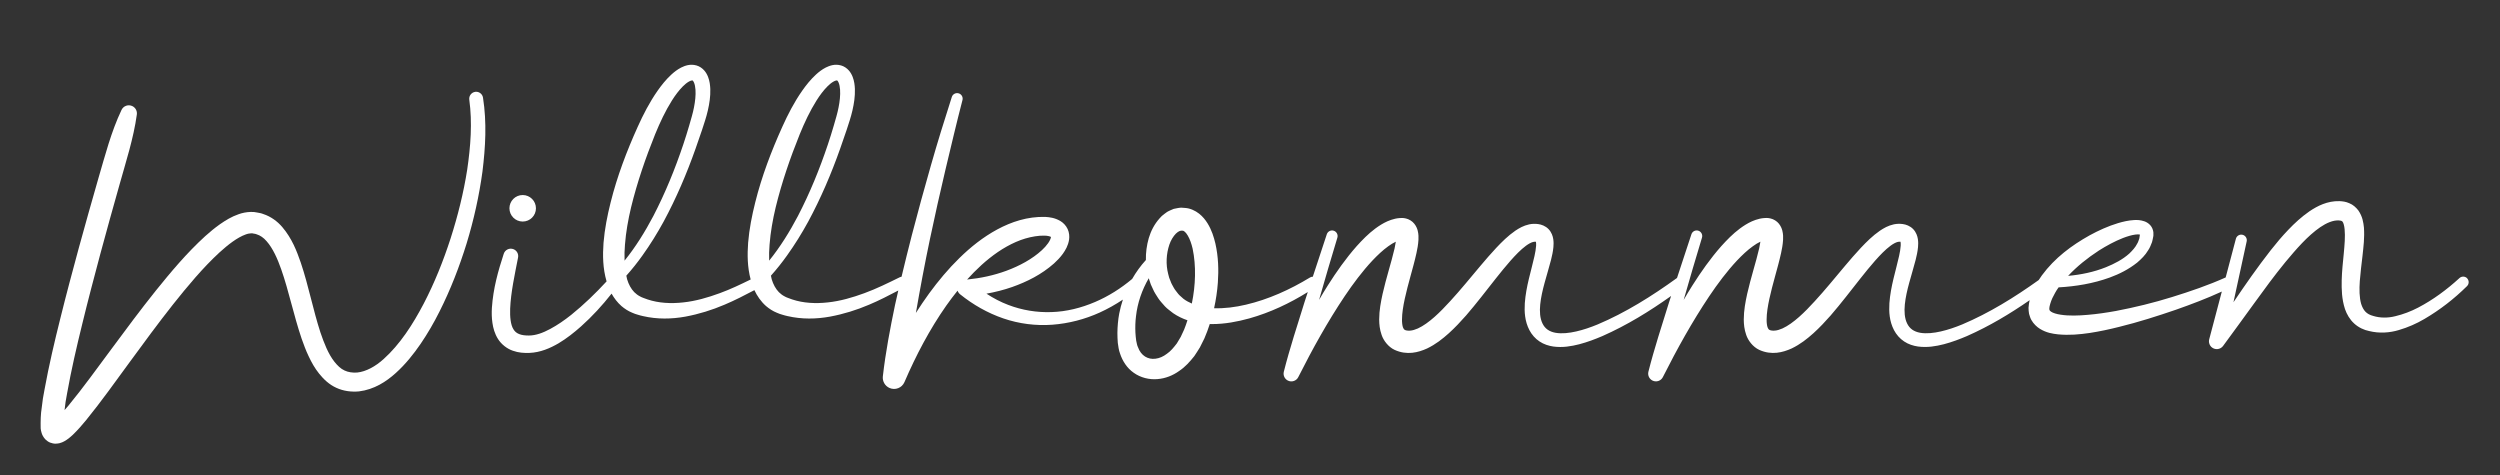
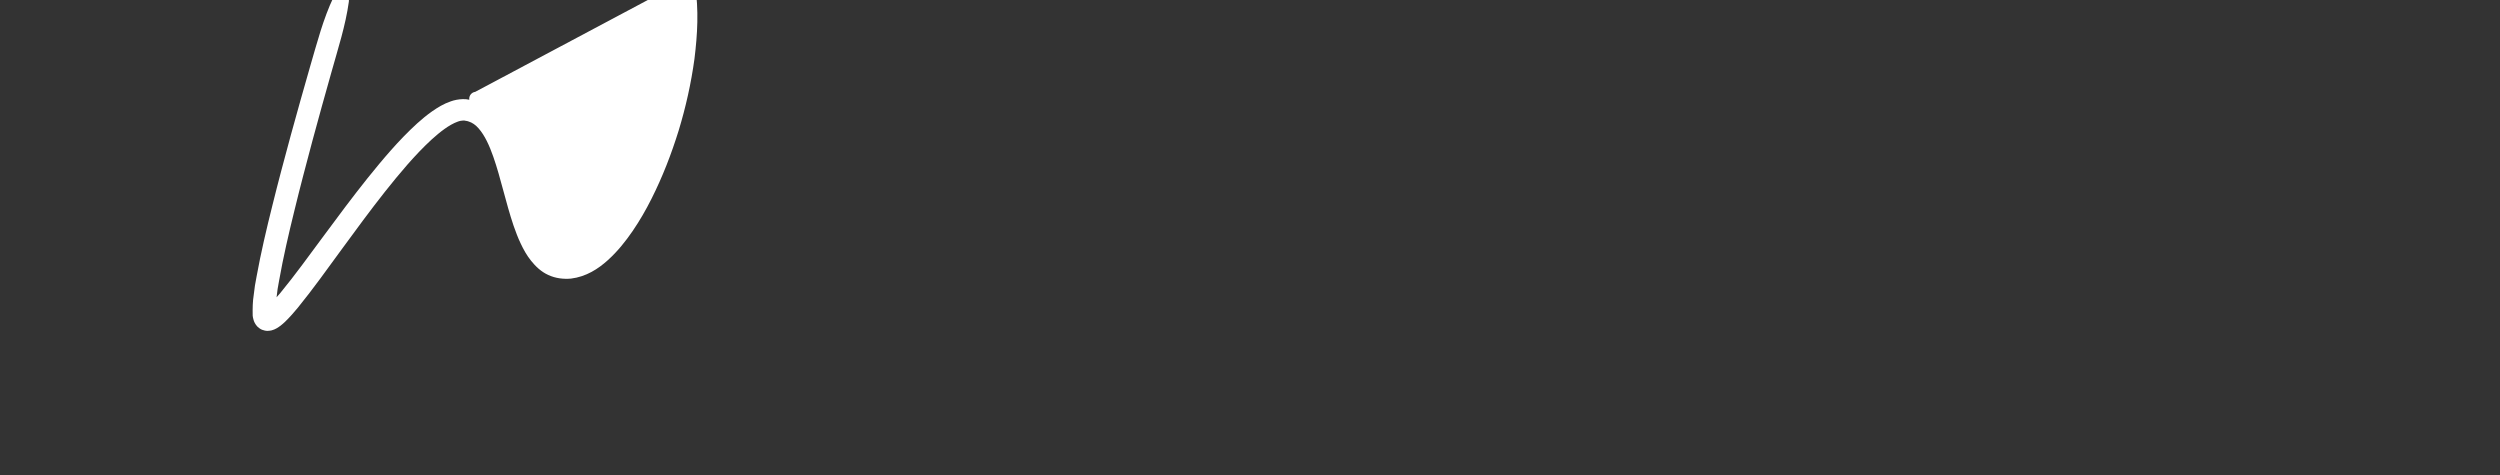
<svg xmlns="http://www.w3.org/2000/svg" id="Ebene_1" data-name="Ebene 1" viewBox="0 0 2083.97 396.08">
  <rect x="0" y="0" width="2083.97" height="396.08" fill="#333333" stroke="none" />
  <defs>
    <style>      .cls-1 {        fill: #fff;      }    </style>
  </defs>
-   <path class="cls-1" d="M396.15,76.56c-3.17.43-5.38,3.35-4.95,6.51v.08c2.6,19,1.12,38.79-1.73,58.16-3.03,19.42-7.83,38.61-13.84,57.37-6.06,18.74-13.4,37.09-22.43,54.43-9.02,17.21-19.76,33.94-33.44,46.21-6.77,6.12-14.6,10.46-22.06,11.23-3.81.25-7.37-.24-10.49-1.71-3.16-1.41-5.94-4.13-8.48-7.34-5.13-6.5-8.6-15.51-11.67-24.51-2.98-9.16-5.43-18.74-7.93-28.45-2.5-9.71-5.03-19.6-8.38-29.54-3.42-9.88-7.37-20.15-15.3-29.55-3.89-4.65-9.48-8.94-16.04-11.05-1.59-.68-3.27-.9-4.94-1.22l-2.51-.42c-.91-.07-1.89-.08-2.83-.1-3.71.1-7.16.8-10.12,1.87-6.07,2.07-10.89,5.12-15.45,8.25-4.52,3.18-8.63,6.6-12.55,10.12-15.55,14.21-28.6,29.85-41.34,45.65-12.66,15.84-24.69,32.02-36.62,48.17-11.95,16.07-23.69,32.45-36.05,47.46-1.05,1.25-2.11,2.46-3.18,3.67l.84-6.76,1.28-7.24c3.43-19.3,7.95-38.77,12.71-58.13,4.71-19.38,9.83-38.72,14.98-58.04,5.23-19.31,10.55-38.6,16.03-57.86,5.36-19.29,11.65-38.31,14.41-58.35v-.04c.4-2.83-1.06-5.71-3.78-7-3.36-1.6-7.38-.17-8.98,3.2-8.73,18.39-13.65,37.87-19.33,57.15-5.58,19.3-10.98,38.66-16.32,58.04-5.26,19.41-10.48,38.83-15.31,58.4-4.88,19.56-9.53,39.17-13.2,59.35l-1.37,7.57-1.01,7.85c-.84,5.01-.98,10.93-.86,17.15.22,1.25.19,1.99.77,3.7.31.83.39,1.33.97,2.39.61,1.06,1.18,1.98,2.11,2.97,1.15,1.11,2.54,2.15,3.99,2.73,1.4.55,3.37.97,4.48.91,1.12-.01,2.49-.16,3.38-.39.76-.22,1.53-.48,2.27-.76,2.47-1.09,4-2.2,5.35-3.24,1.35-1.05,2.46-2.06,3.56-3.07,4.16-4.02,7.57-7.99,10.89-12,13.04-16.04,24.58-32.37,36.46-48.55,11.81-16.17,23.63-32.25,35.92-47.82,12.31-15.48,25.02-30.77,39.06-43.71,6.93-6.28,14.63-12.32,21.69-14.85,1.74-.67,3.29-.87,4.58-.95h.93s1.19.25,1.19.25c.79.16,1.64.17,2.35.54,3.02.92,5.84,2.81,8.4,5.8,5.19,5.88,9.07,14.57,12.2,23.53,3.17,9.02,5.75,18.56,8.36,28.23,2.62,9.68,5.25,19.51,8.59,29.39,1.77,4.94,3.54,9.89,5.92,14.81,2.31,4.91,5,9.83,8.72,14.45,3.67,4.55,8.28,9.07,14.35,11.79,6.01,2.79,12.68,3.54,18.84,2.98,12.65-1.54,22.78-8.15,30.77-15.4,8.11-7.34,14.72-15.65,20.63-24.26,5.88-8.62,11.06-17.59,15.67-26.79,9.28-18.37,16.64-37.48,22.69-56.96,5.95-19.52,10.4-39.48,13.17-59.75,2.51-20.27,3.72-40.95.46-61.72-.49-3.1-3.37-5.26-6.5-4.84Z" />
-   <path class="cls-1" d="M435.71,184.68c6.11,0,11.05-4.95,11.05-11.05s-4.95-11.05-11.05-11.05-11.05,4.95-11.05,11.05,4.95,11.05,11.05,11.05Z" />
-   <path class="cls-1" d="M2056.71,232.08c-1.73-1.88-4.65-2.01-6.53-.29l-.15.14c-10.28,9.42-21.96,18.07-34.25,24.46-6.15,3.24-12.6,5.64-19,7.17-6.42,1.64-12.82,1.52-18.35-.16-5.84-1.49-8.43-4.65-10.2-10.07-1.56-5.47-1.61-12.23-1.13-19.05.53-6.87,1.41-13.95,2.27-21.25.79-7.34,1.77-14.76,1.18-23.31-.47-4.26-1.11-9.13-4.65-14.28-1.87-2.47-4.51-4.85-7.47-6-2.91-1.35-5.9-1.67-8.23-1.77-10.1-.3-18.4,4-25.06,8.47-6.71,4.64-12.4,9.93-17.65,15.42-5.27,5.48-10.08,11.22-14.67,17.06-11.07,14.15-21.19,28.7-31.04,43.33l11.02-50.75c.52-2.4-.94-4.82-3.34-5.46-2.47-.65-5,.82-5.65,3.29l-8.52,32.25c-14.32,6.43-29.52,11.63-44.71,16.34-15.4,4.8-31.1,8.62-46.81,11.61-7.86,1.42-15.75,2.58-23.54,3.23-7.75.67-15.59.95-22.43-.12-3.36-.48-6.57-1.45-8.08-2.54-.79-.52-1.05-.97-1.23-1.22-.12-.16,0-.42-.18-.56-.03-.28.06-.71-.04-1.05.08-1.69,1.15-5.37,2.49-8.35,1.5-3.05,3.13-6.14,5.25-9.07,14.44-.82,28.83-3.19,42.66-8.2,8.01-2.92,15.76-6.85,22.81-12.43,3.41-2.94,6.78-6.15,9.24-10.37,1.39-1.97,2.23-4.36,3.16-6.67.37-1.2.58-2.47.85-3.72.11-.66.28-1.17.33-1.97.02-.88,0-1.78-.04-2.67-.28-1.95-1.03-4.1-2.61-5.83-1.45-1.62-3.37-2.72-4.91-3.22-3.25-1.12-5.93-1.15-8.4-1.05-4.95.27-9.29,1.33-13.53,2.57-8.43,2.55-16.23,6.12-23.75,10.22-14.9,8.34-28.98,18.71-39.75,33.36-.92,1.24-1.78,2.54-2.62,3.86-20.08,14.36-41.36,27.55-63.78,37.01-5.85,2.42-11.83,4.47-17.8,5.83-5.94,1.36-12,2.03-17.2,1.13-5.25-.94-8.85-3.42-10.94-7.8-2.11-4.29-2.48-9.97-1.89-15.83,1.21-11.91,5.59-23.97,9-37.1.83-3.34,1.62-6.77,2-10.72.16-1.99.26-4.11-.12-6.62-.37-2.45-1.34-5.64-3.93-8.36-2.62-2.71-6.06-3.87-8.63-4.2-1.34-.2-2.55-.23-3.71-.21-1.22.03-2.6.18-3.78.44-4.84,1.06-8.4,3.18-11.59,5.3-6.27,4.36-11.13,9.27-15.82,14.21-4.65,4.96-8.98,10.01-13.24,15.05-8.49,10.07-16.66,20.17-25.25,29.49-4.26,4.67-8.6,9.18-13.12,13.17-4.5,3.97-9.25,7.47-13.83,9.56-2.27,1-4.47,1.67-6.39,1.8-1.86.2-3.85-.2-4.49-.62-.64-.4-.92-.62-1.53-2.13-.51-1.5-.82-3.86-.79-6.46.01-5.26,1.01-11.32,2.31-17.35,1.32-6.07,2.98-12.24,4.69-18.51,1.71-6.29,3.53-12.62,5.03-19.45.74-3.45,1.44-6.94,1.69-11.17.06-2.18.19-4.42-.64-7.73-.4-1.58-1.21-3.68-2.85-5.71-1.62-2.12-4.52-3.81-6.89-4.34-1.28-.34-2.28-.4-3.33-.44-.9,0-1.37.06-2.08.09-1.34.06-2.49.32-3.7.55-2.35.52-4.42,1.29-6.39,2.13-3.86,1.73-7.1,3.85-10.11,6.06-6,4.48-10.86,9.54-15.51,14.67-9.15,10.36-16.87,21.4-24.03,32.69-2.55,3.99-4.97,8.05-7.33,12.13,4.96-17.34,10.03-34.67,15.27-51.92.72-2.39-.58-4.95-2.96-5.75-2.42-.81-5.04.5-5.85,2.92-4.05,12.14-8.05,24.29-12.01,36.46-20.79,15.03-42.88,28.91-66.21,38.75-5.85,2.42-11.83,4.47-17.8,5.83-5.94,1.36-12,2.03-17.2,1.13-5.25-.94-8.85-3.42-10.94-7.8-2.11-4.29-2.48-9.97-1.89-15.83,1.21-11.91,5.59-23.97,9-37.1.83-3.34,1.62-6.77,2-10.72.16-1.99.26-4.11-.12-6.62-.37-2.45-1.34-5.64-3.93-8.36-2.62-2.71-6.06-3.87-8.63-4.2-1.34-.2-2.55-.23-3.71-.21-1.22.03-2.6.18-3.78.44-4.84,1.06-8.4,3.18-11.59,5.3-6.27,4.36-11.13,9.27-15.82,14.21-4.65,4.96-8.98,10.01-13.24,15.05-8.49,10.07-16.66,20.17-25.25,29.49-4.26,4.67-8.6,9.18-13.12,13.17-4.5,3.97-9.25,7.47-13.83,9.56-2.27,1-4.47,1.67-6.39,1.8-1.86.2-3.85-.2-4.49-.62-.64-.4-.92-.62-1.53-2.13-.51-1.5-.82-3.86-.79-6.46.01-5.26,1.01-11.32,2.31-17.35,1.32-6.07,2.98-12.24,4.69-18.51,1.71-6.29,3.53-12.62,5.03-19.45.74-3.45,1.44-6.94,1.69-11.17.06-2.18.19-4.42-.64-7.73-.4-1.58-1.21-3.68-2.85-5.71-1.62-2.12-4.52-3.81-6.89-4.34-1.28-.34-2.28-.4-3.33-.44-.9,0-1.37.06-2.08.09-1.34.06-2.49.32-3.7.55-2.35.52-4.42,1.29-6.39,2.13-3.86,1.73-7.1,3.85-10.11,6.06-6,4.48-10.86,9.54-15.51,14.67-9.15,10.36-16.87,21.4-24.03,32.69-2.55,3.99-4.97,8.05-7.33,12.13,4.96-17.34,10.03-34.67,15.27-51.92.72-2.39-.58-4.95-2.96-5.75-2.42-.81-5.04.5-5.85,2.92-3.93,11.79-7.81,23.58-11.66,35.39-.81,0-1.62.21-2.36.66l-.09.06c-16.6,10.09-34.64,18.24-53.31,22.6-8.83,2.08-17.82,3.24-26.53,2.96,1.54-7.03,2.62-14.16,3.14-21.35.74-10.67.44-21.5-2.05-32.56-1.33-5.53-3.04-11.17-6.53-16.83-1.75-2.8-3.93-5.66-7.12-8.14-3.06-2.43-7.49-4.52-11.68-4.72-1.05-.11-2.11-.18-3.17-.23-1.05,0-2.1.24-3.15.39-1.05.18-2.1.38-3.12.63-.94.37-1.86.77-2.79,1.19-.9.43-1.86.84-2.67,1.34l-2.26,1.65c-.73.57-1.51,1.12-2.17,1.73l-1.78,1.89c-4.6,5.13-7.38,10.83-9.1,16.56-1.73,6.01-2.53,12.17-2.4,18.27-4.38,4.8-8.2,10.11-11.45,15.77-9.37,7.87-19.78,14.46-30.94,19.22-11.5,4.92-23.79,8.02-36.17,8.4-12.36.46-24.72-1.58-36.18-5.98-6.39-2.41-12.44-5.62-18.17-9.36,7.25-1.31,14.42-3.1,21.42-5.55,12.4-4.4,24.42-10.37,34.9-19.64,2.6-2.35,5.09-4.95,7.35-8.03,2.19-3.12,4.39-6.66,5.22-11.84.35-2.59.19-5.81-1.22-8.84-1.39-3.03-3.84-5.38-6.15-6.73-4.7-2.7-8.87-3.13-12.64-3.37-14.7-.35-27.97,4.06-39.86,10.45-11.87,6.41-22.25,14.74-31.55,23.85-9.34,9.11-17.61,19.08-25.21,29.44-3.87,5.33-7.55,10.77-11.07,16.3,3.55-20.52,7.41-41.04,11.7-61.49,4.07-19.4,8.43-38.76,12.98-58.07,4.63-19.29,9.15-38.67,14.14-57.84l.02-.04c.61-2.35-.72-4.81-3.07-5.56-2.43-.78-5.04.56-5.82,2.99-6.11,19.04-12.03,38.06-17.49,57.25-5.49,19.18-10.77,38.42-15.79,57.76-2.97,11.58-5.85,23.18-8.62,34.82-.46.07-.92.19-1.36.4-10.07,4.95-19.53,9.63-29.59,13.31-9.97,3.67-20.18,6.63-30.46,7.71-10.24,1.15-20.52.61-29.77-2.47-1.16-.38-2.31-.76-3.41-1.24l-1.68-.67-1.35-.71c-1.8-.89-3.28-2.15-4.67-3.46-2.68-2.77-4.66-6.43-5.95-10.7-.28-.97-.43-2.02-.65-3.03,4.8-5.36,9.27-10.98,13.41-16.8,6.51-9.08,12.38-18.56,17.7-28.31,10.54-19.55,19.25-39.97,26.61-60.79,1.86-5.2,3.67-10.42,5.41-15.66,1.67-5.2,3.54-10.5,4.83-16.23,1.3-5.66,2.23-11.51,2.04-17.84-.15-3.18-.5-6.48-1.87-10.07-.7-1.78-1.67-3.67-3.25-5.44-1.56-1.76-3.84-3.38-6.4-4.1-5.28-1.47-9.61.2-12.78,1.75-3.24,1.68-5.8,3.71-8.13,5.83-4.61,4.25-8.28,8.9-11.62,13.66-6.64,9.55-11.85,19.66-16.46,29.91-9.14,20.24-17.1,41.12-22.57,63-2.74,10.93-4.97,22.1-5.93,33.68-.71,9.86-.66,20.17,2.11,30.6-8.64,4.23-16.93,8.2-25.69,11.39-9.97,3.67-20.18,6.63-30.46,7.71-10.24,1.15-20.52.61-29.77-2.47-1.16-.38-2.31-.76-3.41-1.24l-1.68-.67-1.35-.71c-1.8-.89-3.28-2.15-4.67-3.46-2.68-2.77-4.66-6.43-5.95-10.7-.28-.97-.43-2.02-.65-3.03,4.8-5.36,9.27-10.98,13.41-16.8,6.51-9.08,12.38-18.56,17.7-28.31,10.54-19.55,19.25-39.97,26.61-60.79,1.86-5.2,3.67-10.42,5.41-15.66,1.67-5.2,3.54-10.5,4.83-16.23,1.3-5.66,2.23-11.51,2.04-17.84-.15-3.18-.5-6.48-1.87-10.07-.7-1.78-1.67-3.67-3.25-5.44-1.56-1.76-3.84-3.38-6.4-4.1-5.28-1.47-9.61.2-12.78,1.75-3.24,1.68-5.8,3.71-8.13,5.83-4.61,4.25-8.28,8.9-11.62,13.66-6.64,9.55-11.85,19.66-16.46,29.91-9.14,20.24-17.1,41.12-22.57,63-2.74,10.93-4.97,22.1-5.93,33.68-.75,10.36-.65,21.22,2.55,32.18-9.15,9.94-19.07,19.5-29.46,27.88-5.6,4.46-11.46,8.51-17.47,11.73-6,3.26-12.12,5.52-17.82,5.51-3.1.02-6.04-.32-8.18-1.23-2.19-.89-3.56-2.1-4.71-3.97-2.41-3.76-2.98-10.54-2.74-17.21.57-13.67,3.77-28.13,6.57-42.53l.02-.1c.59-3.02-1.15-6.07-4.15-7.05-3.24-1.06-6.73.71-7.79,3.95-4.69,14.34-8.8,28.93-9.88,45.03-.23,4.04-.2,8.21.44,12.57.62,4.32,1.86,9.02,4.68,13.47,2.8,4.46,7.53,8.12,12.35,9.75,4.84,1.75,9.47,1.96,13.77,1.82,9.27-.37,17.35-3.97,24.24-7.96,6.94-4.13,13.04-9.02,18.82-14.13,9.41-8.42,17.77-17.55,25.47-27.33,2.11,3.77,4.82,7.35,8.23,10.36,2.7,2.29,5.72,4.25,8.94,5.54l2.4.97,2.19.68c1.45.48,2.93.84,4.41,1.18,11.88,2.75,23.96,2.51,35.31.45,11.36-2.11,22.25-5.51,32.58-9.92,8.6-3.59,16.96-7.97,24.98-12.16,2.26,4.82,5.43,9.48,9.71,13.26,2.7,2.29,5.72,4.25,8.94,5.54l2.4.97,2.19.68c1.45.48,2.93.84,4.41,1.18,11.88,2.75,23.96,2.51,35.31.45,11.36-2.11,22.25-5.51,32.58-9.92,8.4-3.51,16.56-7.76,24.41-11.86-.92,4-1.83,8-2.71,12.01-4.08,19.62-7.86,39.36-10.15,59.42l-.02.14c-.45,4,1.71,7.99,5.58,9.69,4.77,2.09,10.32-.08,12.41-4.85h0c9.65-22.38,21.02-44.04,34.88-63.81,3.02-4.27,6.17-8.43,9.42-12.48.4,1.15,1.11,2.21,2.13,3.04,10.73,8.65,22.92,15.61,36.02,20.1,13.1,4.49,27.1,6.27,40.8,5.26,13.71-1.03,27.12-4.52,39.48-10.13,6.77-3.07,13.23-6.73,19.38-10.82-1.26,3.82-2.3,7.73-3.07,11.69-.98,5.31-1.44,10.73-1.5,16.14,0,2.74.11,5.36.32,8.19.47,3.01.74,6.02,1.9,9.03,1.96,5.93,5.62,11.99,11.43,15.98,5.68,4.08,12.96,5.84,19.67,5.25,6.78-.5,13.01-3.1,18-6.68,5.24-3.44,9.16-7.94,12.79-12.5,1.55-2.39,3.19-4.78,4.63-7.22l3.76-7.52c1.73-3.93,3.18-7.94,4.49-12,.59.01,1.19.05,1.79.05,10.86,0,21.25-1.99,31.25-4.75,17.39-4.89,33.57-12.58,48.66-21.95-.94,2.91-1.89,5.81-2.82,8.72l-8.93,28.62c-2.9,9.59-5.74,19.17-8.23,29.09-.73,2.91.64,6.02,3.44,7.39,3.21,1.57,7.09.24,8.66-2.98l.12-.25h0c11.67-23.14,24.23-45.79,38.45-67.03,7.12-10.58,14.76-20.8,23.18-29.81,4.22-4.44,8.65-8.67,13.22-11.92,2.12-1.55,4.28-2.88,6.29-3.8-.25,1.76-.59,3.63-1.03,5.57-1.35,5.93-3.16,12.16-4.92,18.46-1.77,6.32-3.56,12.76-5.07,19.45-1.45,6.73-2.82,13.61-2.85,21.44.05,3.92.39,8.16,2.05,12.84,1.55,4.63,5.55,9.96,10.84,12.43,10.3,4.68,19.73,2.13,26.99-1.16,7.27-3.48,12.98-8.06,18.23-12.76,5.21-4.74,9.88-9.72,14.34-14.79,8.81-10.19,16.76-20.69,24.81-30.85,4.02-5.07,8.05-10.07,12.2-14.77,4.14-4.66,8.45-9.18,12.84-12.44,2.15-1.6,4.37-2.8,5.94-3.18.42-.11.66-.14,1.07-.19.48-.03.91-.03,1.18,0,.07,0,.1.01.15.02.01.06.03.09.05.17.15.71.19,1.89.12,3.15-.15,2.57-.69,5.56-1.35,8.57-2.69,12.24-7.04,25.08-8.07,39.32-.43,7.07-.06,14.99,3.84,22.45,1.91,3.63,4.81,7.08,8.45,9.44,3.6,2.42,7.68,3.66,11.53,4.22,7.77,1.04,14.92-.2,21.63-1.91,6.72-1.77,13.08-4.17,19.26-6.82,20.5-9.07,39.29-20.65,57.24-33.42-.58,1.81-1.18,3.62-1.76,5.43l-8.93,28.62c-2.9,9.59-5.74,19.17-8.23,29.09-.73,2.91.64,6.02,3.44,7.39,3.21,1.57,7.09.24,8.66-2.98l.12-.25h0c11.67-23.14,24.23-45.79,38.45-67.03,7.12-10.58,14.76-20.8,23.18-29.81,4.22-4.44,8.65-8.67,13.22-11.92,2.12-1.55,4.28-2.88,6.29-3.8-.25,1.76-.59,3.63-1.03,5.57-1.35,5.93-3.16,12.16-4.92,18.46-1.77,6.32-3.56,12.76-5.07,19.45-1.45,6.73-2.82,13.61-2.85,21.44.05,3.92.39,8.16,2.05,12.84,1.55,4.63,5.55,9.96,10.84,12.43,10.3,4.68,19.73,2.13,26.99-1.16,7.27-3.48,12.98-8.06,18.23-12.76,5.21-4.74,9.88-9.72,14.34-14.79,8.81-10.19,16.76-20.69,24.81-30.85,4.02-5.07,8.05-10.07,12.2-14.77,4.14-4.66,8.45-9.18,12.84-12.44,2.15-1.6,4.37-2.8,5.94-3.18.42-.11.66-.14,1.07-.19.48-.03.91-.03,1.18,0,.07,0,.1.01.15.02.01.06.03.09.05.17.15.71.19,1.89.12,3.15-.15,2.57-.69,5.56-1.35,8.57-2.69,12.24-7.04,25.08-8.07,39.32-.43,7.07-.06,14.99,3.84,22.45,1.91,3.63,4.81,7.08,8.45,9.44,3.6,2.42,7.68,3.66,11.53,4.22,7.77,1.04,14.92-.2,21.63-1.91,6.72-1.77,13.08-4.17,19.26-6.82,18.59-8.22,35.78-18.51,52.2-29.88-.45,1.89-.78,3.95-.94,6.34.08,1.68.09,3.32.45,5.02.55,1.75,1.02,3.56,1.93,5.14,1.87,3.29,4.54,5.77,7.2,7.41,5.41,3.31,10.42,4.04,15.08,4.57,9.36.89,17.91.07,26.32-1.16,8.38-1.28,16.55-3.06,24.6-5.09,16.13-3.96,31.83-8.97,47.4-14.32,12.9-4.54,25.64-9.36,38.16-15.12l-10.51,39.8c-.66,2.51.23,5.3,2.45,6.93,2.91,2.13,6.99,1.5,9.12-1.4l.17-.23h0c8.73-11.68,17.11-23.58,25.7-35.24,8.48-11.73,17.01-23.37,26.03-34.38,9.06-10.84,18.42-21.77,29.04-29.1,5.25-3.6,10.79-5.91,15.4-5.68,2.56.22,2.62.47,3.29,1.12.69.85,1.43,3.42,1.68,6.33.58,5.97-.06,13.1-.72,20.2-.68,7.15-1.53,14.52-1.72,22.18-.14,7.65-.01,15.68,2.77,24.16,1.47,4.2,3.91,8.55,7.61,11.92,3.64,3.38,8.39,5.52,12.5,6.3,8.45,2.11,17.14,1.48,24.7-.81,7.63-2.22,14.75-5.36,21.29-9.21,13.15-7.69,24.81-16.79,35.59-27.41,1.76-1.75,1.85-4.59.16-6.43ZM1749.38,208.99c6.53-4.12,13.38-7.88,20.38-10.61,3.47-1.33,7.05-2.43,10.24-2.85,1.56-.24,3.06-.19,3.67-.01.09.01.08.01.13.02,0,.24-.1.64-.14.95-.14.75-.18,1.51-.35,2.27-.56,1.47-.9,3.02-1.83,4.44-1.45,2.97-3.92,5.62-6.51,8.14-5.46,4.92-12.39,8.55-19.57,11.44-9.94,3.98-20.63,6.2-31.45,7.18,7.35-7.87,16.14-14.92,25.44-20.97ZM520.98,203.78c.79-10.23,2.62-20.63,5.08-30.93,5.02-20.6,12.01-40.99,20.06-60.95,4.02-9.83,8.52-19.42,13.99-28.11,2.73-4.32,5.76-8.41,9.06-11.73,1.63-1.64,3.37-3.08,4.96-3.98,1.59-.95,2.9-1.11,2.98-1.04.05-.1.69.16,1.4,1.77.67,1.5,1.07,3.7,1.24,5.96.31,4.61-.26,9.69-1.25,14.71-.94,4.99-2.54,10.08-4.04,15.34-1.56,5.18-3.09,10.38-4.85,15.5-6.87,20.52-15.06,40.6-24.98,59.72-6.9,13.12-14.77,25.81-24,37.24-.16-4.41-.04-8.95.35-13.51ZM641.51,203.78c.79-10.23,2.62-20.63,5.08-30.93,5.02-20.6,12.01-40.99,20.06-60.95,4.02-9.83,8.52-19.42,13.99-28.11,2.73-4.32,5.76-8.41,9.06-11.73,1.63-1.64,3.37-3.08,4.96-3.98,1.59-.95,2.9-1.11,2.98-1.04.05-.1.69.16,1.4,1.77.67,1.5,1.07,3.7,1.24,5.96.31,4.61-.26,9.69-1.25,14.71-.94,4.99-2.54,10.08-4.04,15.34-1.56,5.18-3.09,10.38-4.85,15.5-6.87,20.52-15.06,40.6-24.98,59.72-6.9,13.12-14.77,25.81-24,37.24-.16-4.41-.04-8.95.35-13.51ZM811.74,227.09c8.32-8.44,17.48-15.98,27.46-21.58,4.99-2.79,10.17-5.11,15.49-6.69,5.22-1.52,10.97-2.53,15.9-2.4,2.4.01,4.6.57,5.32,1.01.11.06.11.06.14.08,0,.07.01.07,0,.18-.09,1.01-.98,3.11-2.37,5.04-1.38,1.97-3.17,3.95-5.16,5.8-8.07,7.45-18.65,13.12-29.59,17.17-10.47,3.86-21.54,6.23-32.77,7.32,1.82-2.02,3.68-4.01,5.59-5.93ZM987.01,274.87l-2.76,5.95c-1.04,1.87-2.2,3.63-3.28,5.48-2.5,3.26-5.11,6.49-8.24,8.59-3,2.33-6.33,3.76-9.49,4.12-6.29.89-12.1-2.48-14.61-9.53-.83-1.61-1.05-3.61-1.51-5.5-.28-2.12-.53-4.49-.65-6.73-.21-4.55-.08-9.13.49-13.67,1.24-11.04,4.97-21.9,10.66-31.67.11.36.19.73.31,1.08l1.38,4.12,1.82,3.95c1.11,2.68,2.8,5.05,4.32,7.5,1.55,2.43,3.77,4.6,5.67,6.85,2.01,2.18,4.58,3.83,6.87,5.7,3.75,2.56,7.76,4.47,11.86,5.86-.86,2.67-1.78,5.32-2.83,7.91ZM993.5,253.04c-2.51-1.1-4.9-2.35-6.99-3.97-1.43-1.44-3.13-2.54-4.38-4.12-1.15-1.69-2.56-3.04-3.57-4.89-.97-1.87-2.15-3.62-2.79-5.64l-1.16-2.92-.8-3.04c-2.12-8.07-1.61-16.9.93-24.46,1.27-3.78,3.33-7.09,5.49-9.27,2.3-2.22,4.04-2.64,5.38-2.43.82-.04,1.1.24,1.94.83.76.6,1.69,1.75,2.53,3.19,1.73,2.87,3.14,6.86,4.09,11.01,3,14.33,2.47,30.41-.67,45.69Z" />
+   <path class="cls-1" d="M396.15,76.56c-3.17.43-5.38,3.35-4.95,6.51v.08l-2.51-.42c-.91-.07-1.89-.08-2.83-.1-3.71.1-7.16.8-10.12,1.87-6.07,2.07-10.89,5.12-15.45,8.25-4.52,3.18-8.63,6.6-12.55,10.12-15.55,14.21-28.6,29.85-41.34,45.65-12.66,15.84-24.69,32.02-36.62,48.17-11.95,16.07-23.69,32.45-36.05,47.46-1.05,1.25-2.11,2.46-3.18,3.67l.84-6.76,1.28-7.24c3.43-19.3,7.95-38.77,12.71-58.13,4.71-19.38,9.83-38.72,14.98-58.04,5.23-19.31,10.55-38.6,16.03-57.86,5.36-19.29,11.65-38.31,14.41-58.35v-.04c.4-2.83-1.06-5.71-3.78-7-3.36-1.6-7.38-.17-8.98,3.2-8.73,18.39-13.65,37.87-19.33,57.15-5.58,19.3-10.98,38.66-16.32,58.04-5.26,19.41-10.48,38.83-15.31,58.4-4.88,19.56-9.53,39.17-13.2,59.35l-1.37,7.57-1.01,7.85c-.84,5.01-.98,10.93-.86,17.15.22,1.25.19,1.99.77,3.7.31.83.39,1.33.97,2.39.61,1.06,1.18,1.98,2.11,2.97,1.15,1.11,2.54,2.15,3.99,2.73,1.4.55,3.37.97,4.48.91,1.12-.01,2.49-.16,3.38-.39.76-.22,1.53-.48,2.27-.76,2.47-1.09,4-2.2,5.35-3.24,1.35-1.05,2.46-2.06,3.56-3.07,4.16-4.02,7.57-7.99,10.89-12,13.04-16.04,24.58-32.37,36.46-48.55,11.81-16.17,23.63-32.25,35.92-47.82,12.31-15.48,25.02-30.77,39.06-43.71,6.93-6.28,14.63-12.32,21.69-14.85,1.74-.67,3.29-.87,4.58-.95h.93s1.19.25,1.19.25c.79.16,1.64.17,2.35.54,3.02.92,5.84,2.81,8.4,5.8,5.19,5.88,9.07,14.57,12.2,23.53,3.17,9.02,5.75,18.56,8.36,28.23,2.62,9.68,5.25,19.51,8.59,29.39,1.77,4.94,3.54,9.89,5.92,14.81,2.31,4.91,5,9.83,8.72,14.45,3.67,4.55,8.28,9.07,14.35,11.79,6.01,2.79,12.68,3.54,18.84,2.98,12.65-1.54,22.78-8.15,30.77-15.4,8.11-7.34,14.72-15.65,20.63-24.26,5.88-8.62,11.06-17.59,15.67-26.79,9.28-18.37,16.64-37.48,22.69-56.96,5.95-19.52,10.4-39.48,13.17-59.75,2.51-20.27,3.72-40.95.46-61.72-.49-3.1-3.37-5.26-6.5-4.84Z" />
</svg>